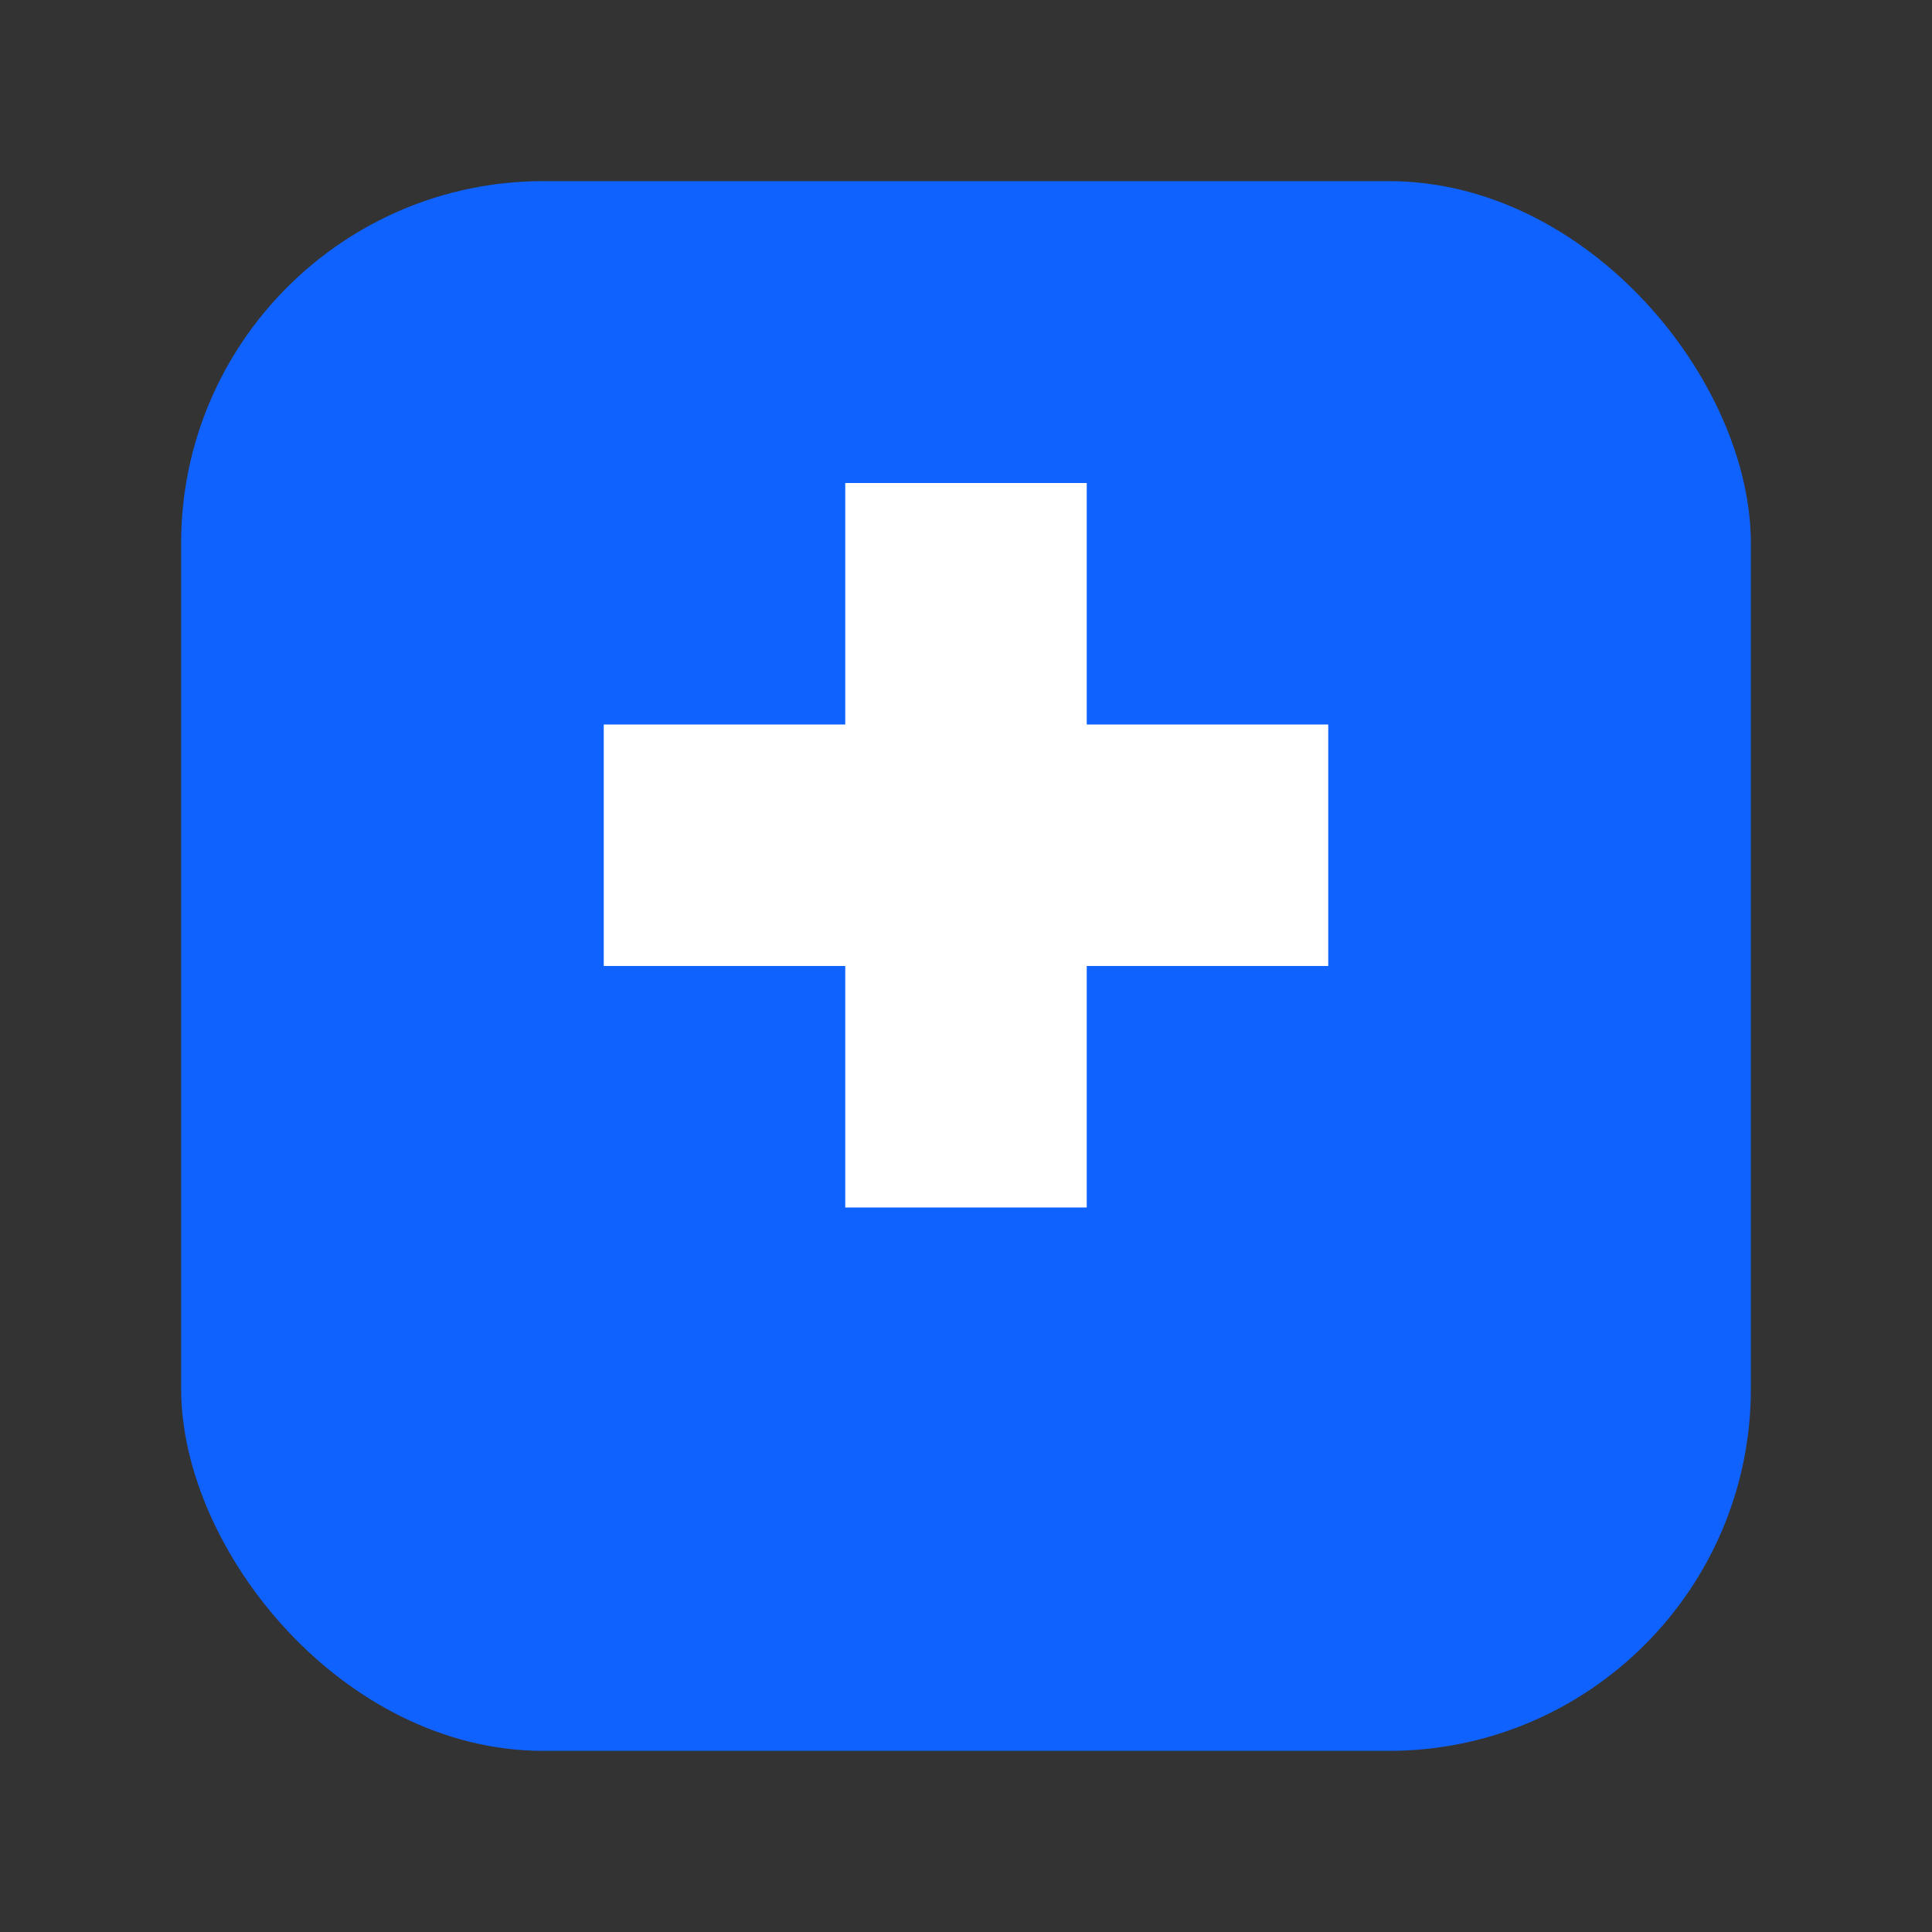
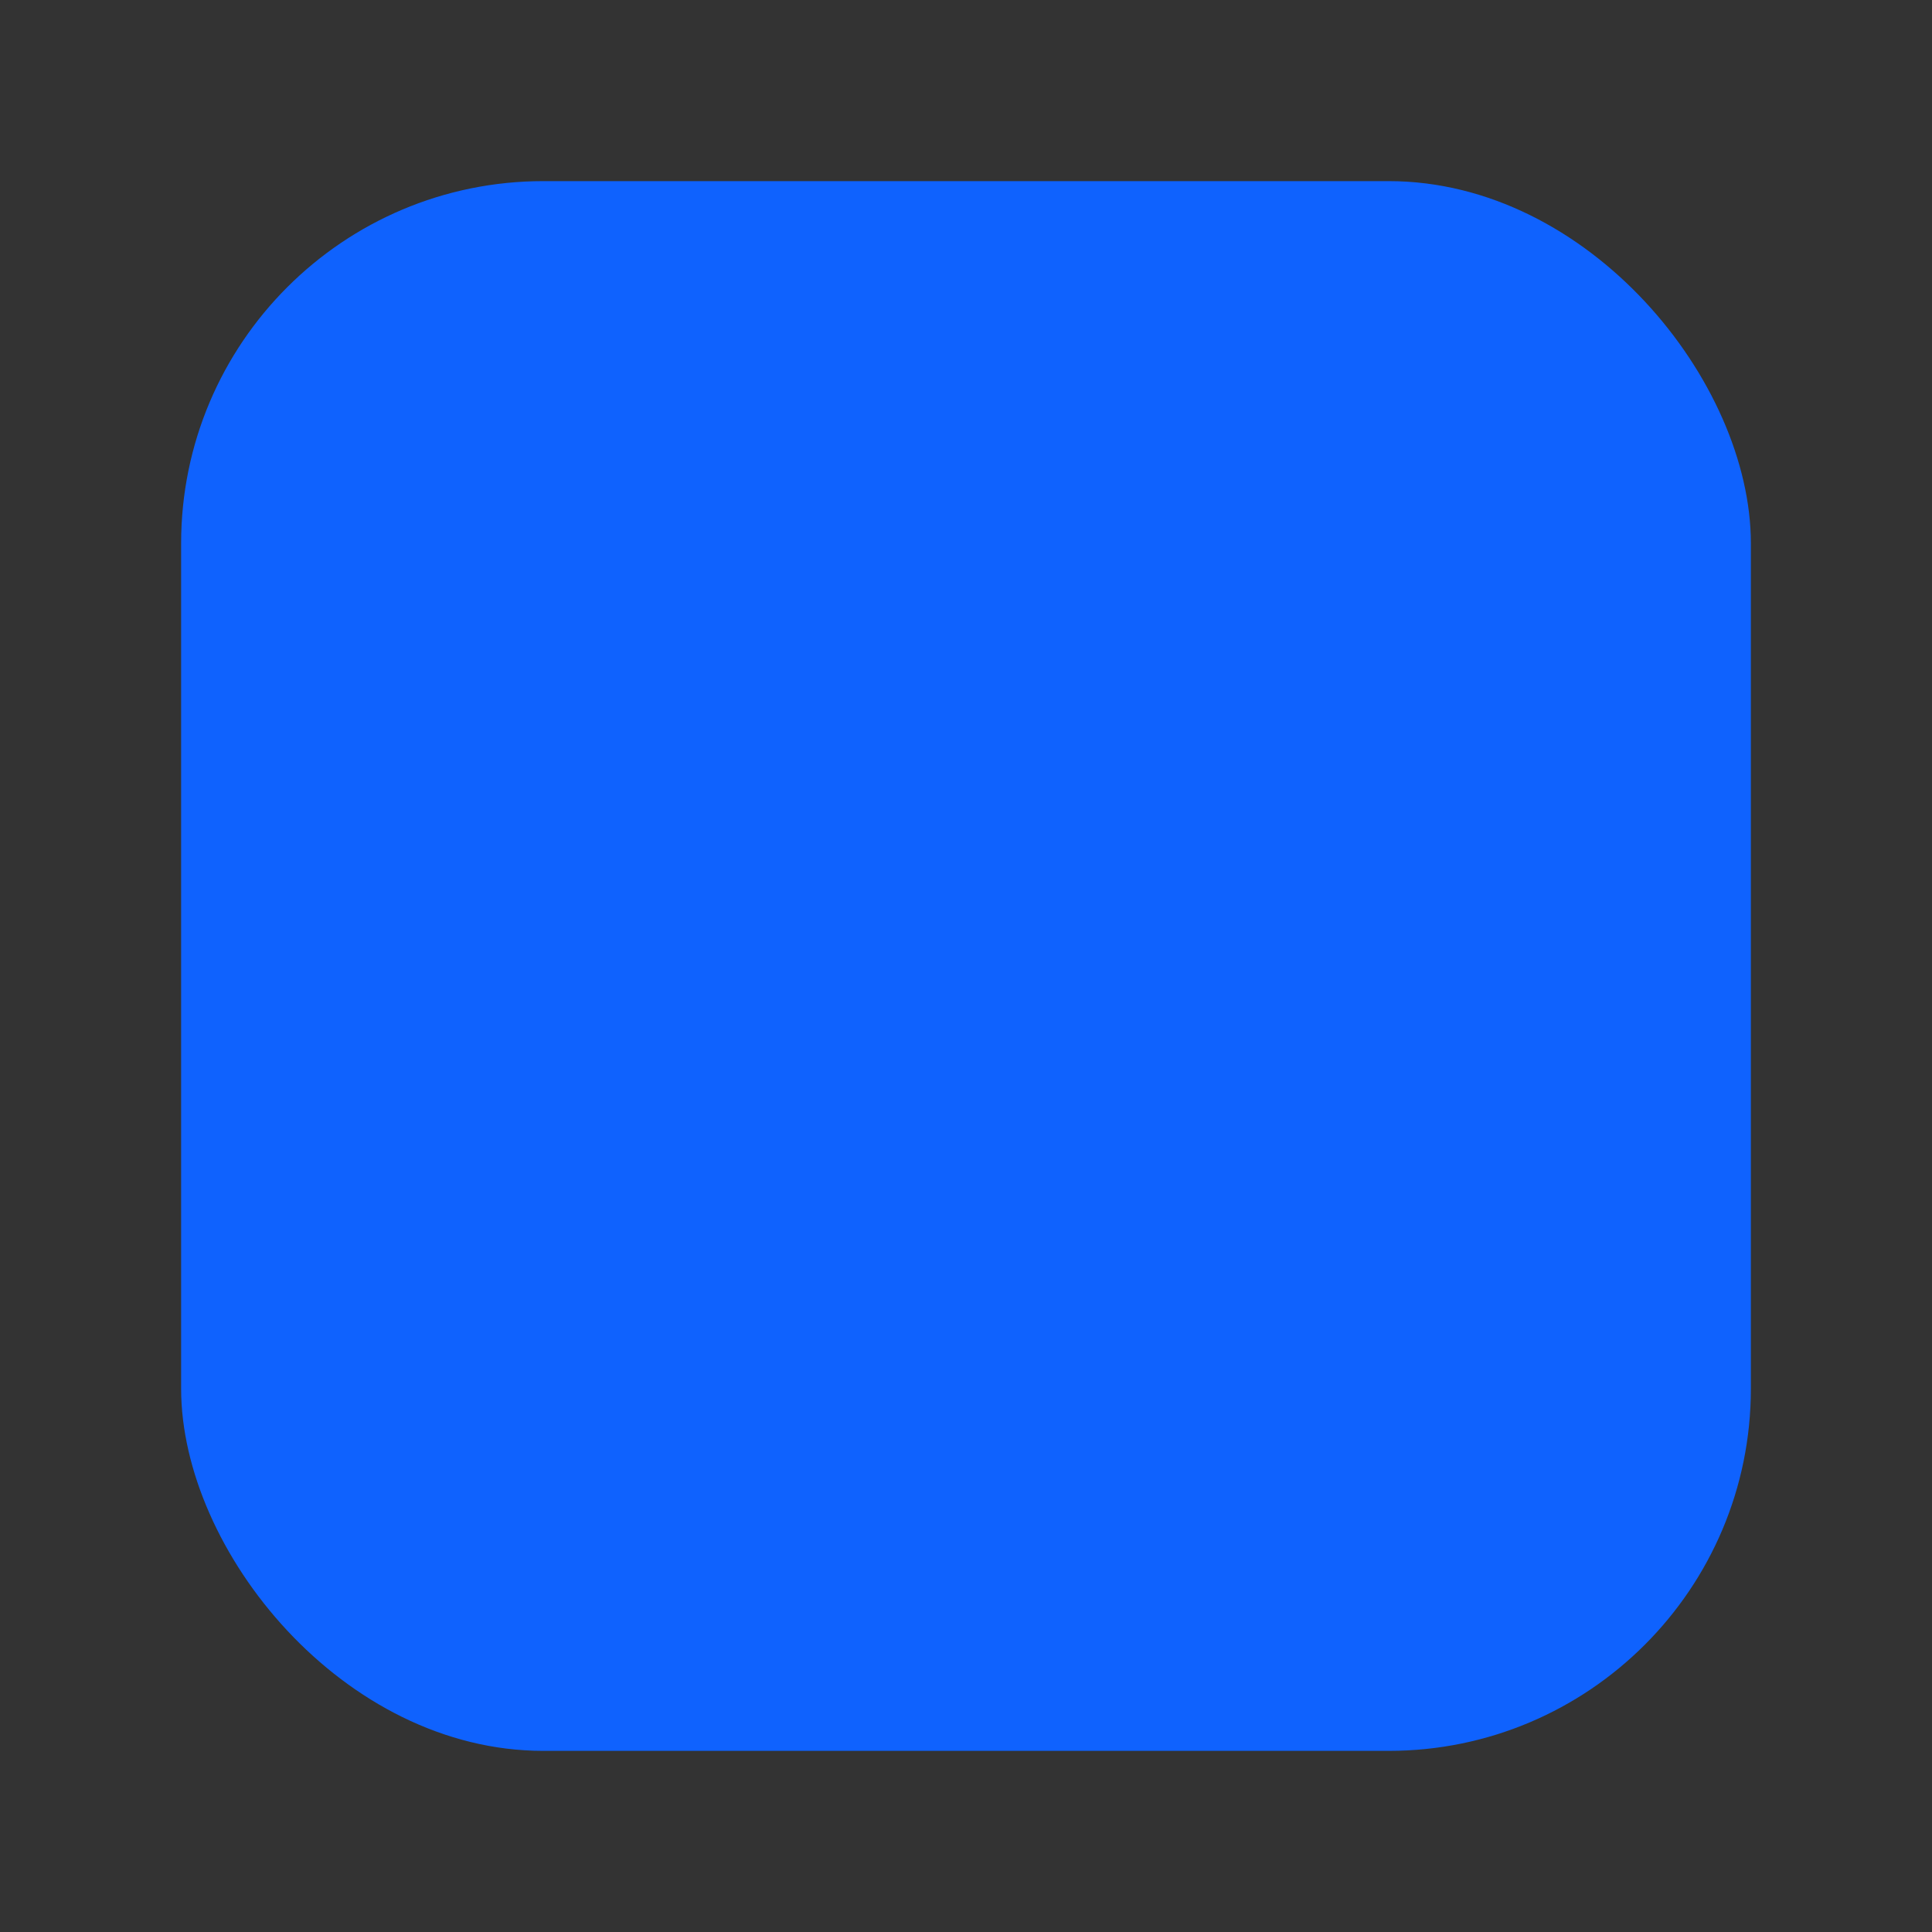
<svg xmlns="http://www.w3.org/2000/svg" width="256" height="256" viewBox="0 0 64 64" fill="none">
  <rect x="0" y="0" width="64" height="64" fill="#333333" stroke="none" />
  <rect x="6" y="6" width="52" height="52" rx="12" fill="#0F62FE" />
-   <path d="M20 24h8v-8h8v8h8v8h-8v8h-8v-8h-8v-8z" fill="white" />
</svg>